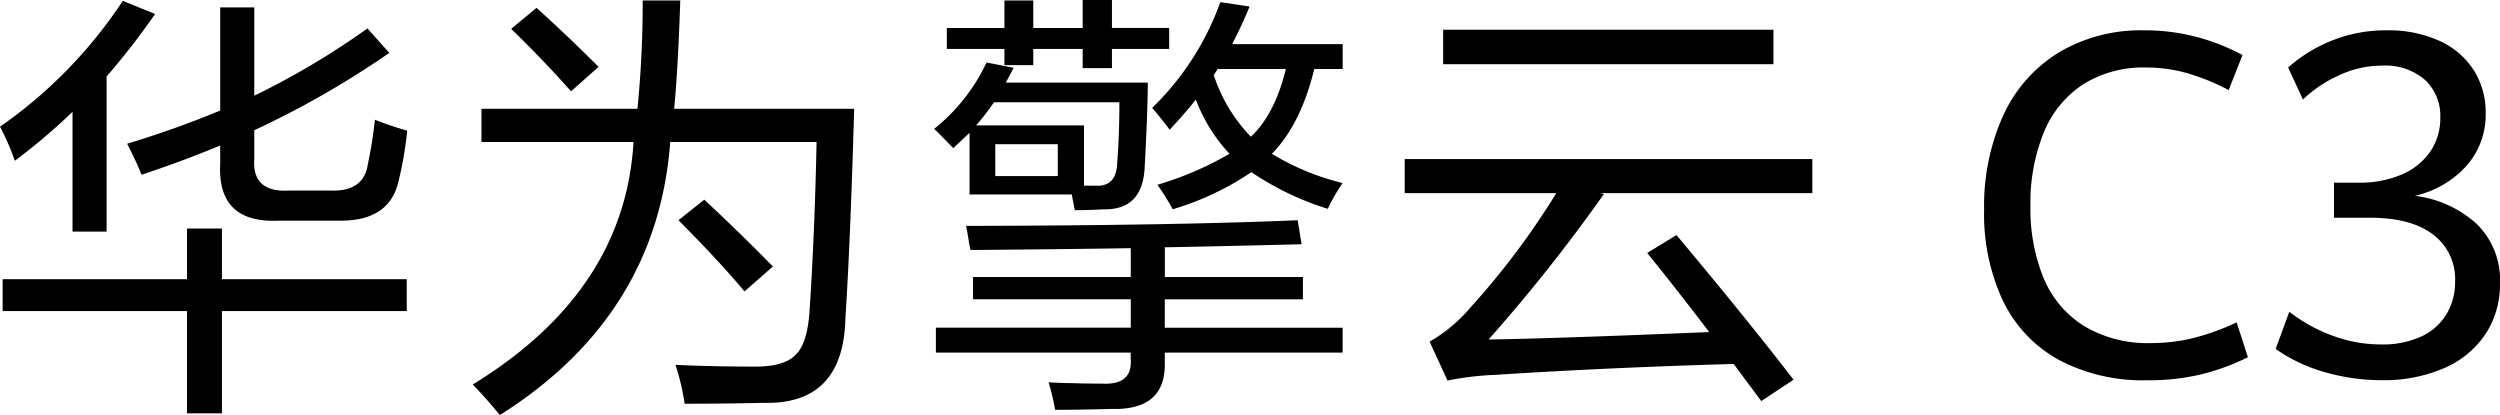
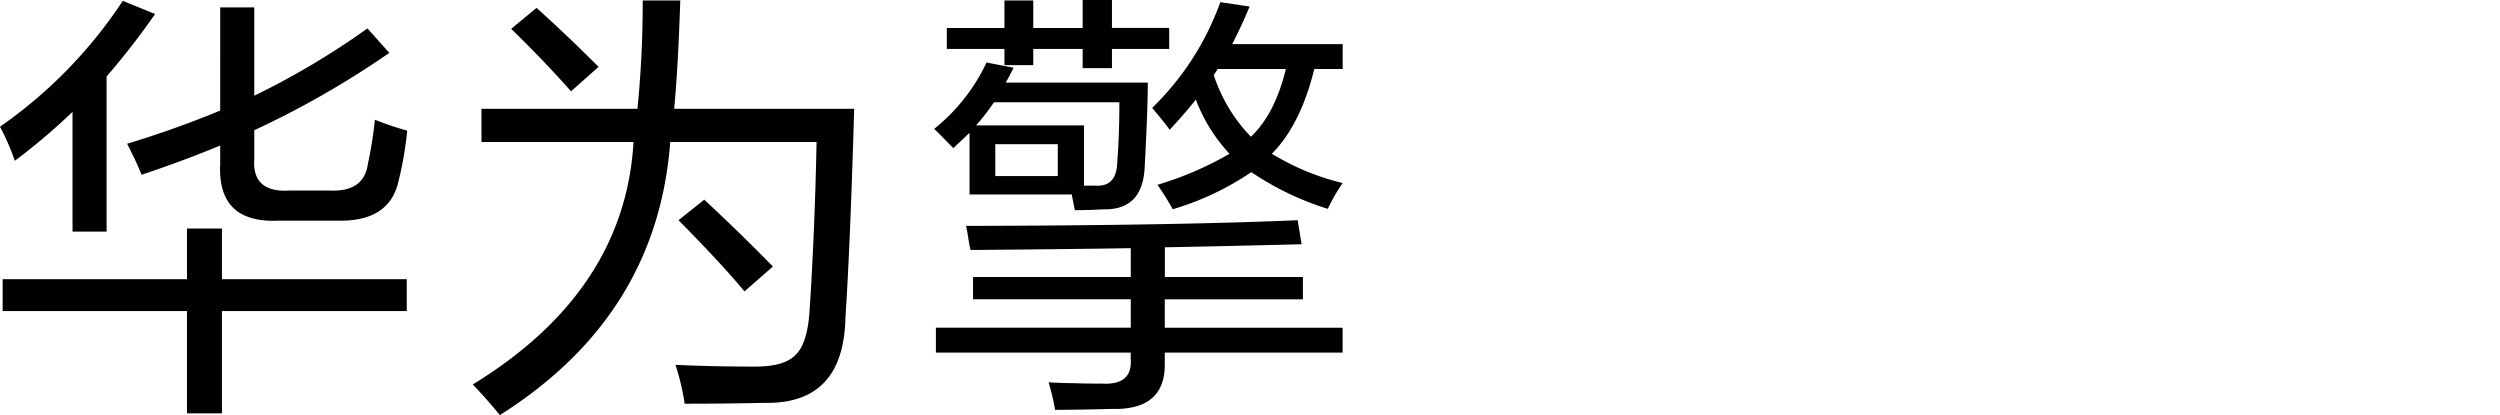
<svg xmlns="http://www.w3.org/2000/svg" width="308.696" height="51.253" viewBox="0 0 308.696 51.253">
  <g id="组_55189" data-name="组 55189" transform="translate(-18.074 -12.591)">
    <g id="组_55191" data-name="组 55191">
      <path id="路径_1047" data-name="路径 1047" d="M19.907,32.444a29.965,29.965,0,0,0-1.833-4.208A57.352,57.352,0,0,0,33.233,12.7l3.992,1.618a90.434,90.434,0,0,1-5.988,7.715V41.185H27.029V26.4a75.4,75.4,0,0,1-7.122,6.042M18.4,51V47.066H41.164V40.807H45.48v6.259H68.3V51H45.48V63.628H41.164V51ZM35.553,34.171q-.54-1.4-1.78-3.83,6.042-1.834,11.491-4.1V13.508h4.208v10.9A96.6,96.6,0,0,0,63.445,16.1l2.7,3.021a112.686,112.686,0,0,1-16.671,9.549v3.507q-.323,4.263,4.424,3.938h4.856q4.261.218,4.747-3.291a49.892,49.892,0,0,0,.864-5.449,39.8,39.8,0,0,0,3.992,1.349,44.411,44.411,0,0,1-1.079,6.259Q66.142,40,59.723,39.836H52.548q-7.662.378-7.284-7.014V30.557q-4.531,1.889-9.711,3.614" />
      <path id="路径_1048" data-name="路径 1048" d="M79.792,63.844q-1.672-2.052-3.345-3.777Q95.221,48.575,96.3,30.125H77.526v-4.1h19.26a132.651,132.651,0,0,0,.648-13.379h4.639q-.27,8.308-.755,13.379h22.228q-.486,16.78-1.08,25.788-.216,10.737-10.034,10.521-4.749.106-9.819.107a28.836,28.836,0,0,0-1.133-4.8q4.477.215,9.6.216,3.83.052,5.233-1.457,1.457-1.347,1.727-5.449.646-9.873.863-20.824H100.833Q99.214,51.6,79.792,63.844m8.794-39.978q-3.291-3.721-7.391-7.715l3.129-2.589q3.776,3.4,7.661,7.284ZM110,48.576q-2.806-3.4-8.146-8.794l3.183-2.536q4.8,4.479,8.47,8.255Z" />
      <path id="路径_1049" data-name="路径 1049" d="M137.789,36.6V28.992l-2,1.888q-.216-.214-.7-.7-1.242-1.3-1.673-1.672a22.935,22.935,0,0,0,6.474-8.2l3.345.647q-.486.971-.971,1.835H159.8q0,3.29-.378,10.358-.216,5.4-5.071,5.287-1.835.11-3.561.108l-.378-1.942Zm.431,12.948V46.795H157.7V43.234q-6.422.109-18.559.216H137.9l-.162-.809q-.216-1.457-.378-2.158,25.9-.052,40.949-.7l.485,2.967q-8.524.216-16.886.378v3.668h17.048v2.752H161.9v3.507h21.958v3.075H161.9v1.295q.106,5.61-6.043,5.664h-.7q-4.207.108-6.8.108a27.729,27.729,0,0,0-.809-3.4q1.78.108,3.183.108,1.133.052,3.4.054,3.829.215,3.561-3.075v-.755H133.635V53.054H157.7V49.547Zm-3.236-30.913v-2.59H142.1v-3.4h3.561v3.4h6.1V12.591h3.615v3.453h7.067v2.59h-7.067v2.373h-3.615V18.634h-6.1v2H142.1v-2Zm5.826,6.582a28.776,28.776,0,0,1-2.212,2.859h13.326v7.444h1.51q2.482.111,2.59-2.8.27-3.507.27-7.5Zm.162,9.117h7.715V30.4h-7.715ZM162.5,28.614q-.646-.917-2.158-2.7a34.347,34.347,0,0,0,8.416-13.056l3.615.539q-1.024,2.483-2.158,4.64h13.65v3.075h-3.507q-1.674,6.852-5.234,10.466a30.559,30.559,0,0,0,8.741,3.615,20.954,20.954,0,0,0-1.834,3.183,35.538,35.538,0,0,1-9.442-4.531,35.013,35.013,0,0,1-9.711,4.585,30.925,30.925,0,0,0-1.888-3.021,40.746,40.746,0,0,0,8.9-3.831,20.209,20.209,0,0,1-4.154-6.69q-1.456,1.836-3.237,3.723m5.449-6.744a19.76,19.76,0,0,0,4.586,7.607q2.967-2.8,4.316-8.362h-8.417Z" />
-       <path id="路径_1050" data-name="路径 1050" d="M191.523,36.437V32.229h50.335v4.208H215.639l.485.108A205.3,205.3,0,0,1,201.882,54.51q7.876-.108,27.244-.917-4.37-5.718-7.66-9.765l3.614-2.212q8.416,10.035,14.459,17.858l-3.992,2.643-3.4-4.586q-15.213.432-29.51,1.349a36.879,36.879,0,0,0-5.826.7l-2.212-4.8a19.476,19.476,0,0,0,5.178-4.37,94.909,94.909,0,0,0,10.467-13.973Zm4.748-20.177h40.786v4.262H196.271Z" />
-       <path id="路径_1051" data-name="路径 1051" d="M272.245,57a16.434,16.434,0,0,1-6.852-7.272,25.262,25.262,0,0,1-2.323-11.237,27.082,27.082,0,0,1,2.352-11.628,17.756,17.756,0,0,1,6.823-7.766,19.832,19.832,0,0,1,10.626-2.759,24.664,24.664,0,0,1,6.532.843,25.832,25.832,0,0,1,5.575,2.206l-1.713,4.326a27.473,27.473,0,0,0-5.081-2.076,18.5,18.5,0,0,0-5.138-.711,13.924,13.924,0,0,0-7.767,2.09,12.9,12.9,0,0,0-4.848,5.952,23.117,23.117,0,0,0-1.641,9.088,22.533,22.533,0,0,0,1.6,8.811,12.739,12.739,0,0,0,4.95,5.938,15.293,15.293,0,0,0,8.4,2.148,21.459,21.459,0,0,0,5.226-.639,29.162,29.162,0,0,0,5.284-1.916l1.393,4.3a27.871,27.871,0,0,1-5.661,2.091,27.585,27.585,0,0,1-6.735.755,22.18,22.18,0,0,1-11-2.541" />
-       <path id="路径_1052" data-name="路径 1052" d="M305.169,58.55a19.708,19.708,0,0,1-6.1-2.874l1.685-4.588a19.641,19.641,0,0,0,5.327,2.947,17.176,17.176,0,0,0,6,1.089,11.4,11.4,0,0,0,4.979-.987,7.087,7.087,0,0,0,3.106-2.759,7.753,7.753,0,0,0,1.06-4.064,6.868,6.868,0,0,0-2.7-5.748q-2.7-2.091-7.839-2.091h-4.412V35.148h3.018a13.072,13.072,0,0,0,5.357-1.015,8.126,8.126,0,0,0,3.513-2.832,7.234,7.234,0,0,0,1.234-4.166,6.043,6.043,0,0,0-1.916-4.7,7.432,7.432,0,0,0-5.2-1.742,12.611,12.611,0,0,0-5.531,1.263,15.906,15.906,0,0,0-4.311,2.918l-1.83-3.948a18.354,18.354,0,0,1,5.3-3.282,17.763,17.763,0,0,1,6.925-1.306,15.132,15.132,0,0,1,6.416,1.277,9.829,9.829,0,0,1,4.253,3.6A9.647,9.647,0,0,1,325,26.554,9.485,9.485,0,0,1,322.6,33.1a12.21,12.21,0,0,1-6.344,3.673,13.782,13.782,0,0,1,7.592,3.426,9.617,9.617,0,0,1,2.918,7.375,11.119,11.119,0,0,1-1.8,6.286,11.658,11.658,0,0,1-5.111,4.195,18.685,18.685,0,0,1-7.693,1.481,25.387,25.387,0,0,1-7-.987" />
    </g>
  </g>
</svg>